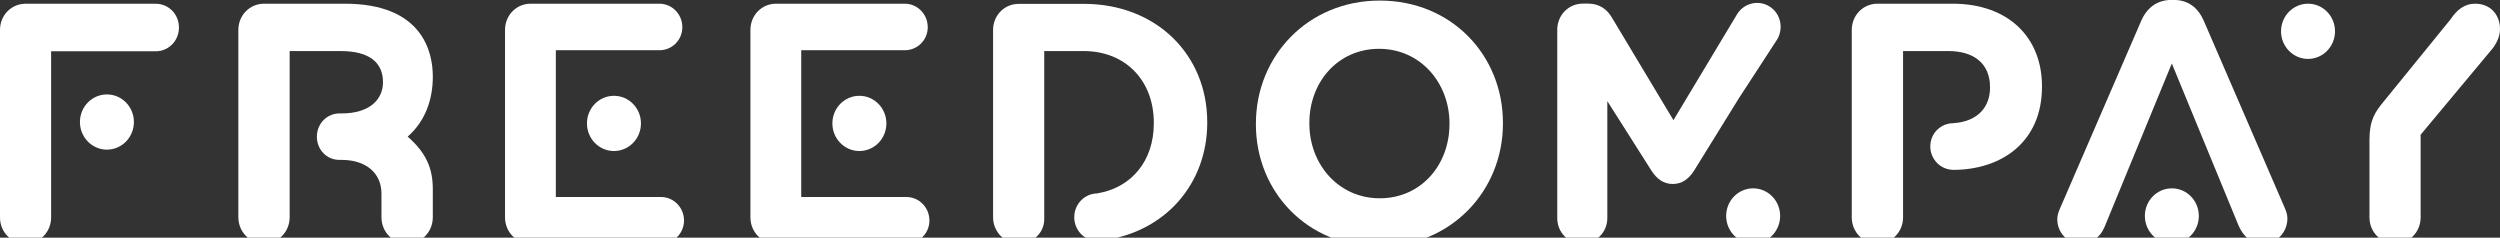
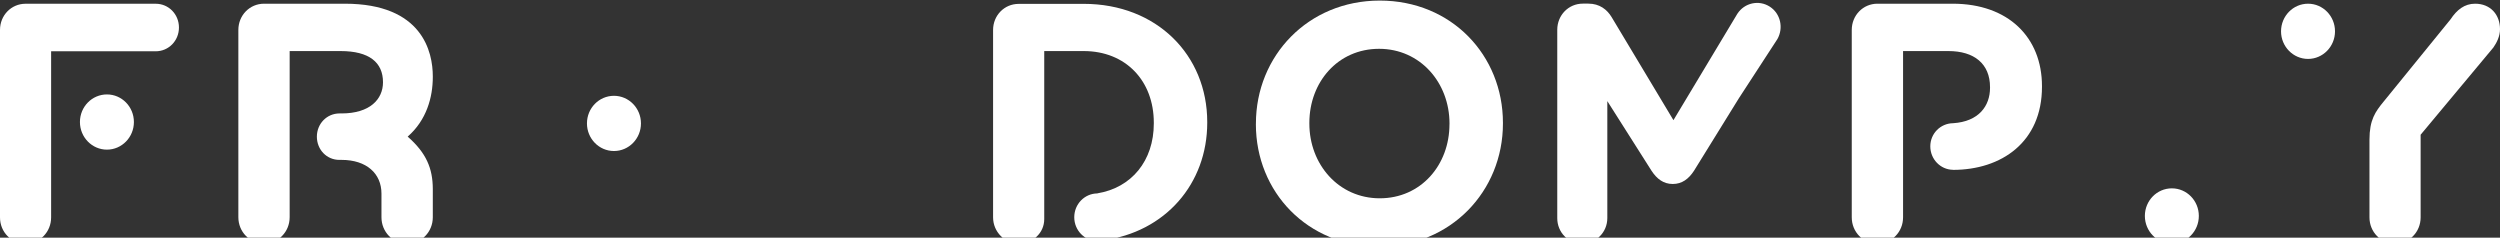
<svg xmlns="http://www.w3.org/2000/svg" width="263" height="25" viewBox="0 0 263 25" fill="none">
  <rect x="0" y="0" width="263" height="25" fill="#333333" stroke="none" />
  <g clip-path="url(#clip0_12_1171)">
-     <path d="M84.289 20.727H95.364C96.69 20.727 97.774 21.836 97.774 23.194C97.774 24.551 96.694 25.622 95.364 25.622H81.635C80.137 25.622 78.945 24.406 78.945 22.869V3.143C78.945 1.606 80.133 0.39 81.635 0.39H95.188C96.518 0.39 97.599 1.499 97.599 2.856C97.599 4.213 96.515 5.284 95.188 5.284H84.289V20.724V20.727Z" fill="white" />
-     <path d="M93.248 12.981C93.248 14.587 91.977 15.887 90.407 15.887C88.838 15.887 87.567 14.587 87.567 12.981C87.567 11.375 88.838 10.079 90.407 10.079C91.977 10.079 93.248 11.379 93.248 12.981Z" fill="white" />
    <path d="M205.431 0.39H197.503C195.997 0.39 194.805 1.61 194.805 3.151V22.865C194.805 24.406 195.993 25.622 197.503 25.622C199.013 25.622 200.202 24.406 200.202 22.865V5.372H204.975C207.673 5.372 209.351 6.699 209.351 9.169V9.241C209.351 11.134 208.181 12.79 205.46 12.962C204.141 12.977 203.068 14.048 203.068 15.397C203.068 16.747 204.137 17.848 205.449 17.863V17.871C210.562 17.871 214.816 14.942 214.816 9.134V9.062C214.816 3.938 211.28 0.39 205.427 0.39" fill="white" />
-     <path d="M238.086 25.622C239.517 25.622 240.635 24.44 240.635 22.976C240.635 22.616 240.53 22.261 240.354 21.867L231.833 2.176C231.238 0.818 230.192 -0.004 228.723 -0.004H228.405C226.94 -0.004 225.856 0.818 225.262 2.176L216.74 21.867C216.565 22.261 216.426 22.654 216.426 23.048C216.426 24.478 217.507 25.622 218.904 25.622C220.022 25.622 220.934 24.979 221.386 23.905L228.476 6.68L235.499 23.729C235.989 24.872 236.826 25.622 238.086 25.622Z" fill="white" />
    <path d="M231.317 22.716C231.317 24.322 230.046 25.622 228.48 25.622C226.914 25.622 225.64 24.322 225.64 22.716C225.64 21.11 226.91 19.814 228.48 19.814C230.05 19.814 231.317 21.113 231.317 22.716Z" fill="white" />
    <path d="M250.763 10.683C251.316 10.002 257.797 2.034 257.797 2.034C258.459 1.036 259.262 0.39 260.38 0.39C262.021 0.39 263 1.571 263 3.07C263 3.82 262.652 4.5 262.301 5.001L254.65 14.174V22.869C254.65 24.406 253.466 25.622 251.963 25.622C250.461 25.622 249.268 24.406 249.268 22.869V14.705C249.268 12.591 249.889 11.754 250.763 10.679" fill="white" />
    <path d="M245.643 3.296C245.643 4.898 244.368 6.198 242.806 6.198C241.244 6.198 239.965 4.898 239.965 3.296C239.965 1.694 241.236 0.39 242.806 0.39C244.376 0.39 245.643 1.69 245.643 3.296Z" fill="white" />
    <path d="M114.01 0.409H107.159C105.657 0.409 104.472 1.621 104.472 3.158V22.865C104.472 24.402 105.713 25.622 107.159 25.622C108.606 25.622 109.854 24.551 109.854 23.048V5.372H114.01C118.409 5.372 121.381 8.484 121.381 12.912V12.985C121.381 16.915 119.041 19.749 115.442 20.341V20.349C114.096 20.357 113.012 21.473 113.012 22.853C113.012 24.234 114.1 25.346 115.442 25.354C115.442 25.354 115.442 25.354 115.445 25.354C115.445 25.354 115.453 25.354 115.457 25.354C115.643 25.354 115.823 25.331 115.995 25.289C122.592 24.432 127.002 19.324 127.002 12.908V12.839C127.002 5.8 121.691 0.405 114.01 0.405" fill="white" />
    <path d="M152.488 13.069V12.996C152.488 8.706 149.416 5.135 145.08 5.135C140.745 5.135 137.744 8.637 137.744 12.927V13C137.744 17.29 140.82 20.861 145.151 20.861C149.483 20.861 152.484 17.359 152.484 13.069M132.122 13.069V12.996C132.122 5.884 137.605 0.061 145.151 0.061C152.698 0.061 158.109 5.812 158.109 12.924V12.996C158.109 20.108 152.623 25.935 145.077 25.935C137.531 25.935 132.119 20.181 132.119 13.069" fill="white" />
    <path d="M5.378 22.872C5.378 24.41 4.19 25.625 2.687 25.625C1.185 25.625 0 24.41 0 22.872V3.147C0 1.61 1.189 0.394 2.687 0.394H16.382C17.742 0.394 18.826 1.503 18.826 2.894C18.826 4.286 17.742 5.395 16.382 5.395H5.378V22.869V22.872Z" fill="white" />
    <path d="M14.087 12.836C14.087 14.438 12.816 15.742 11.25 15.742C9.684 15.742 8.409 14.441 8.409 12.836C8.409 11.23 9.68 9.934 11.25 9.934C12.82 9.934 14.087 11.234 14.087 12.836Z" fill="white" />
-     <path d="M58.474 20.727H69.548C70.875 20.727 71.959 21.836 71.959 23.194C71.959 24.551 70.879 25.622 69.548 25.622H55.82C54.322 25.622 53.129 24.406 53.129 22.869V3.143C53.129 1.606 54.322 0.39 55.82 0.39H69.373C70.703 0.39 71.783 1.499 71.783 2.856C71.783 4.213 70.7 5.284 69.373 5.284H58.474V20.724V20.727Z" fill="white" />
    <path d="M67.429 12.981C67.429 14.587 66.158 15.887 64.589 15.887C63.019 15.887 61.748 14.587 61.748 12.981C61.748 11.375 63.019 10.079 64.589 10.079C66.158 10.079 67.429 11.379 67.429 12.981Z" fill="white" />
    <path d="M35.929 16.82C38.557 16.82 40.13 18.253 40.13 20.368V22.857C40.13 24.398 41.326 25.629 42.832 25.629C44.339 25.629 45.531 24.398 45.531 22.857V19.856C45.52 17.718 44.854 16.097 42.888 14.373C44.869 12.641 45.531 10.247 45.531 8.098V8.026C45.531 5.491 44.462 0.39 36.284 0.39H27.774C26.267 0.39 25.075 1.61 25.075 3.151V22.849C25.075 24.39 26.264 25.61 27.774 25.61C29.284 25.61 30.472 24.39 30.472 22.849V5.372H35.832C38.844 5.372 40.291 6.565 40.291 8.653C40.291 10.45 38.9 11.933 35.937 11.933H35.72C34.389 11.933 33.335 13.011 33.335 14.377C33.335 15.742 34.37 16.82 35.701 16.82H35.937H35.929Z" fill="white" />
-     <path d="M187.27 22.716C187.27 24.322 185.999 25.622 184.433 25.622C182.867 25.622 181.593 24.322 181.593 22.716C181.593 21.11 182.863 19.814 184.433 19.814C186.003 19.814 187.27 21.114 187.27 22.716Z" fill="white" />
    <path d="M186.978 4.122C187.647 2.944 187.318 1.43 186.182 0.7C185.035 -0.042 183.514 0.298 182.77 1.449L176.046 12.641L169.55 1.812C169.061 0.99 168.257 0.382 167.106 0.382H166.511C165.009 0.382 163.824 1.598 163.824 3.135V22.941C163.82 24.44 164.972 25.622 166.437 25.622C167.902 25.622 169.09 24.444 169.09 22.941V10.637L173.74 17.963C174.301 18.82 174.999 19.355 175.975 19.355C176.95 19.355 177.653 18.82 178.21 17.963L182.919 10.354L186.978 4.118V4.122Z" fill="white" />
  </g>
  <defs>
    <clipPath id="clip0_12_1171">
      <rect width="263" height="25" fill="white" />
    </clipPath>
  </defs>
</svg>